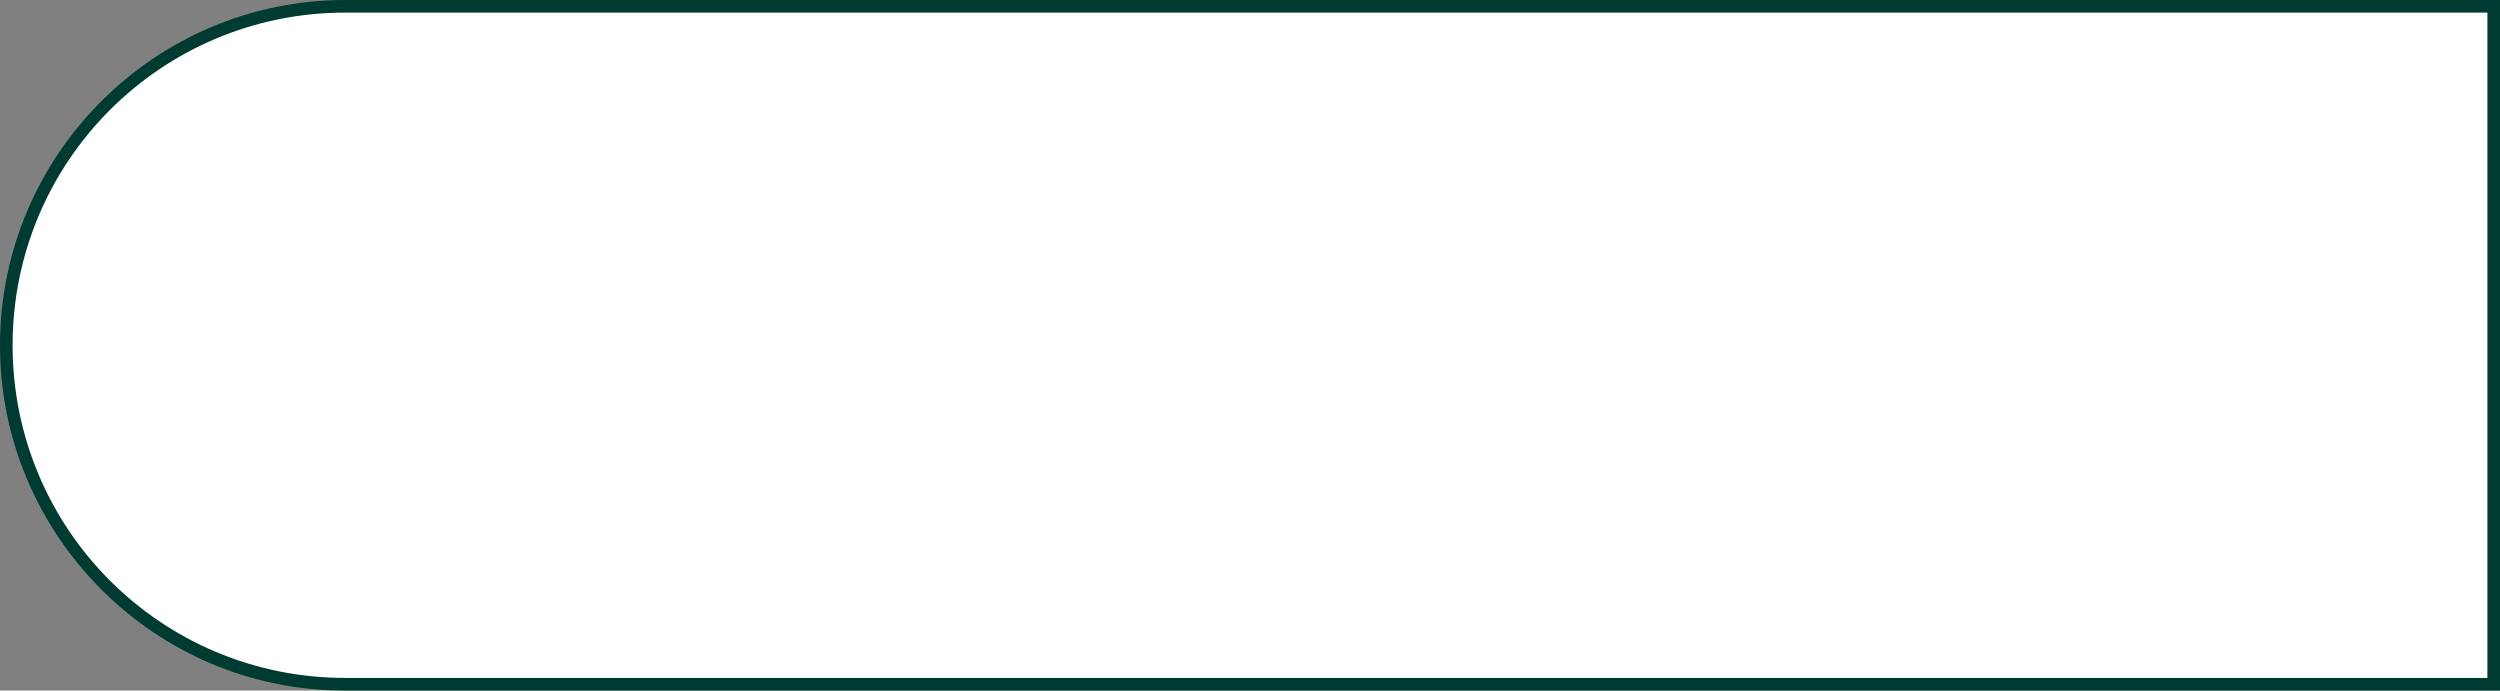
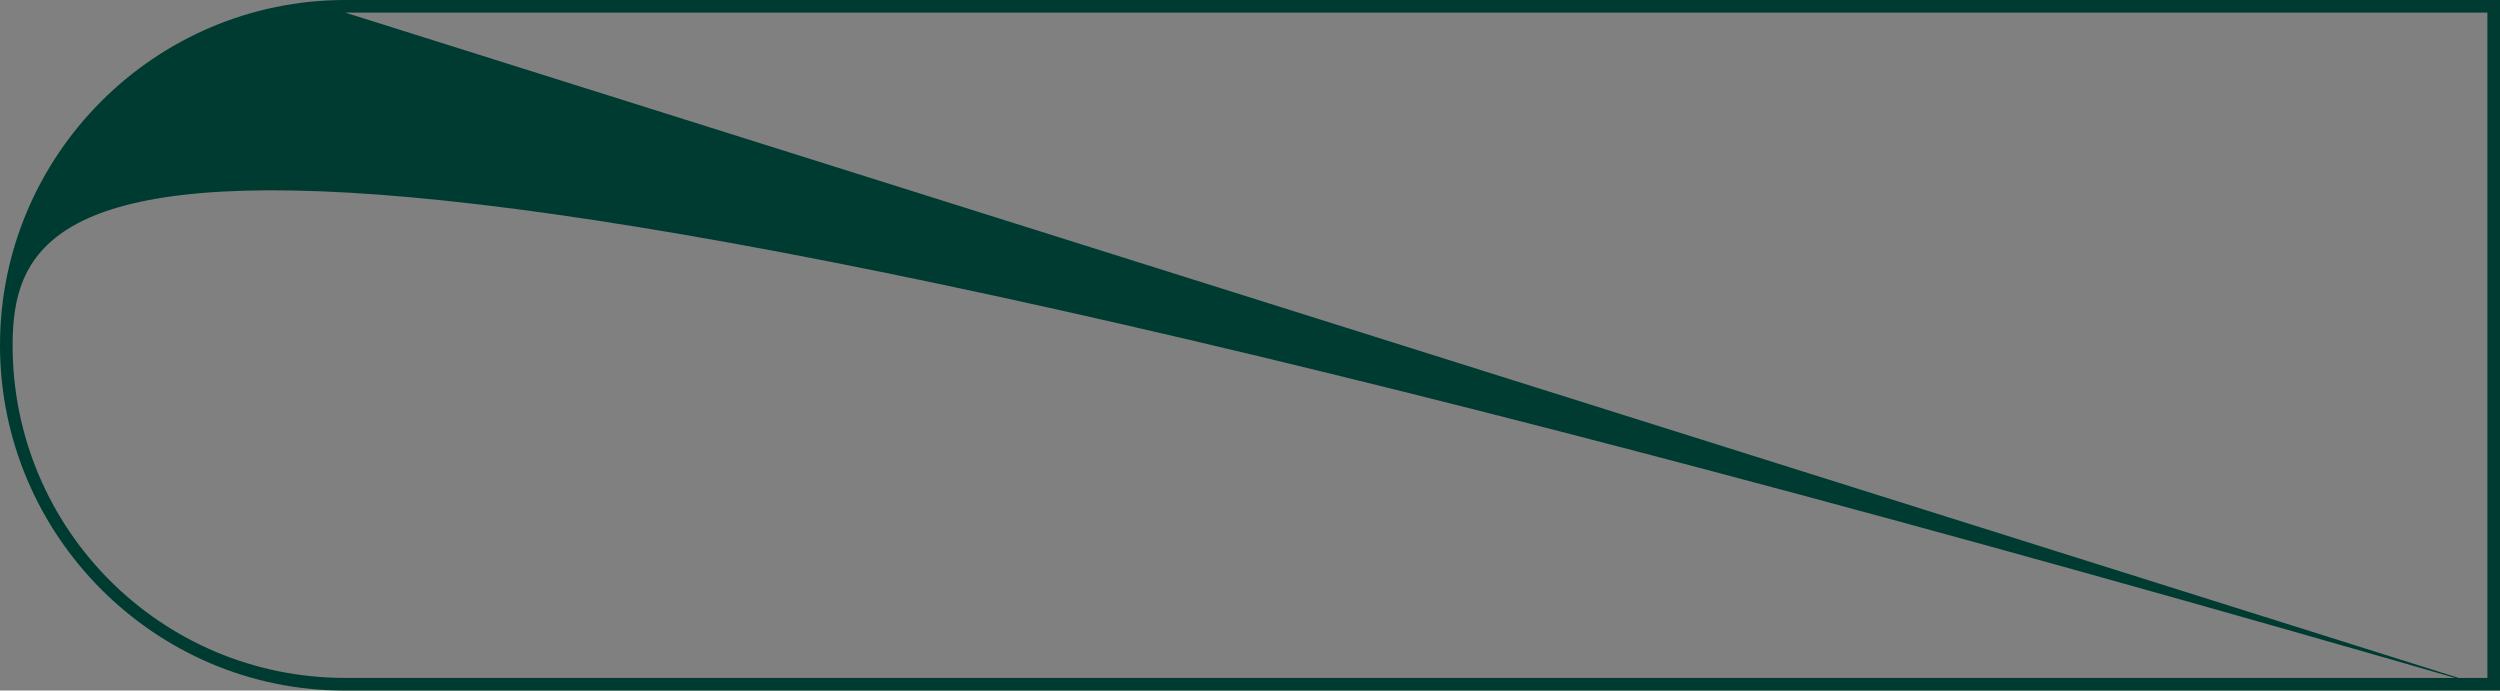
<svg xmlns="http://www.w3.org/2000/svg" fill="#000000" height="54.8" preserveAspectRatio="xMidYMid meet" version="1" viewBox="0.0 0.0 198.4 54.8" width="198.4" zoomAndPan="magnify">
  <rect x="0.0" y="0.0" width="198.4" height="54.8" fill="#808080" stroke="none" />
  <g id="change1_1">
-     <path d="M197.8,54.2H27.4c-14.8,0-26.9-12-26.9-26.9v0c0-14.8,12-26.9,26.9-26.9h170.5V54.2z" fill="#ffffff" />
-   </g>
+     </g>
  <g id="change2_1">
-     <path d="M198.3,54.8h-171C12.3,54.8,0,42.5,0,27.4S12.3,0,27.4,0h171V54.8z M27.4,1C12.8,1,1,12.8,1,27.4 s11.8,26.4,26.4,26.4h170V1H27.4z" fill="#003b31" />
+     <path d="M198.3,54.8h-171C12.3,54.8,0,42.5,0,27.4S12.3,0,27.4,0h171V54.8z C12.8,1,1,12.8,1,27.4 s11.8,26.4,26.4,26.4h170V1H27.4z" fill="#003b31" />
  </g>
</svg>